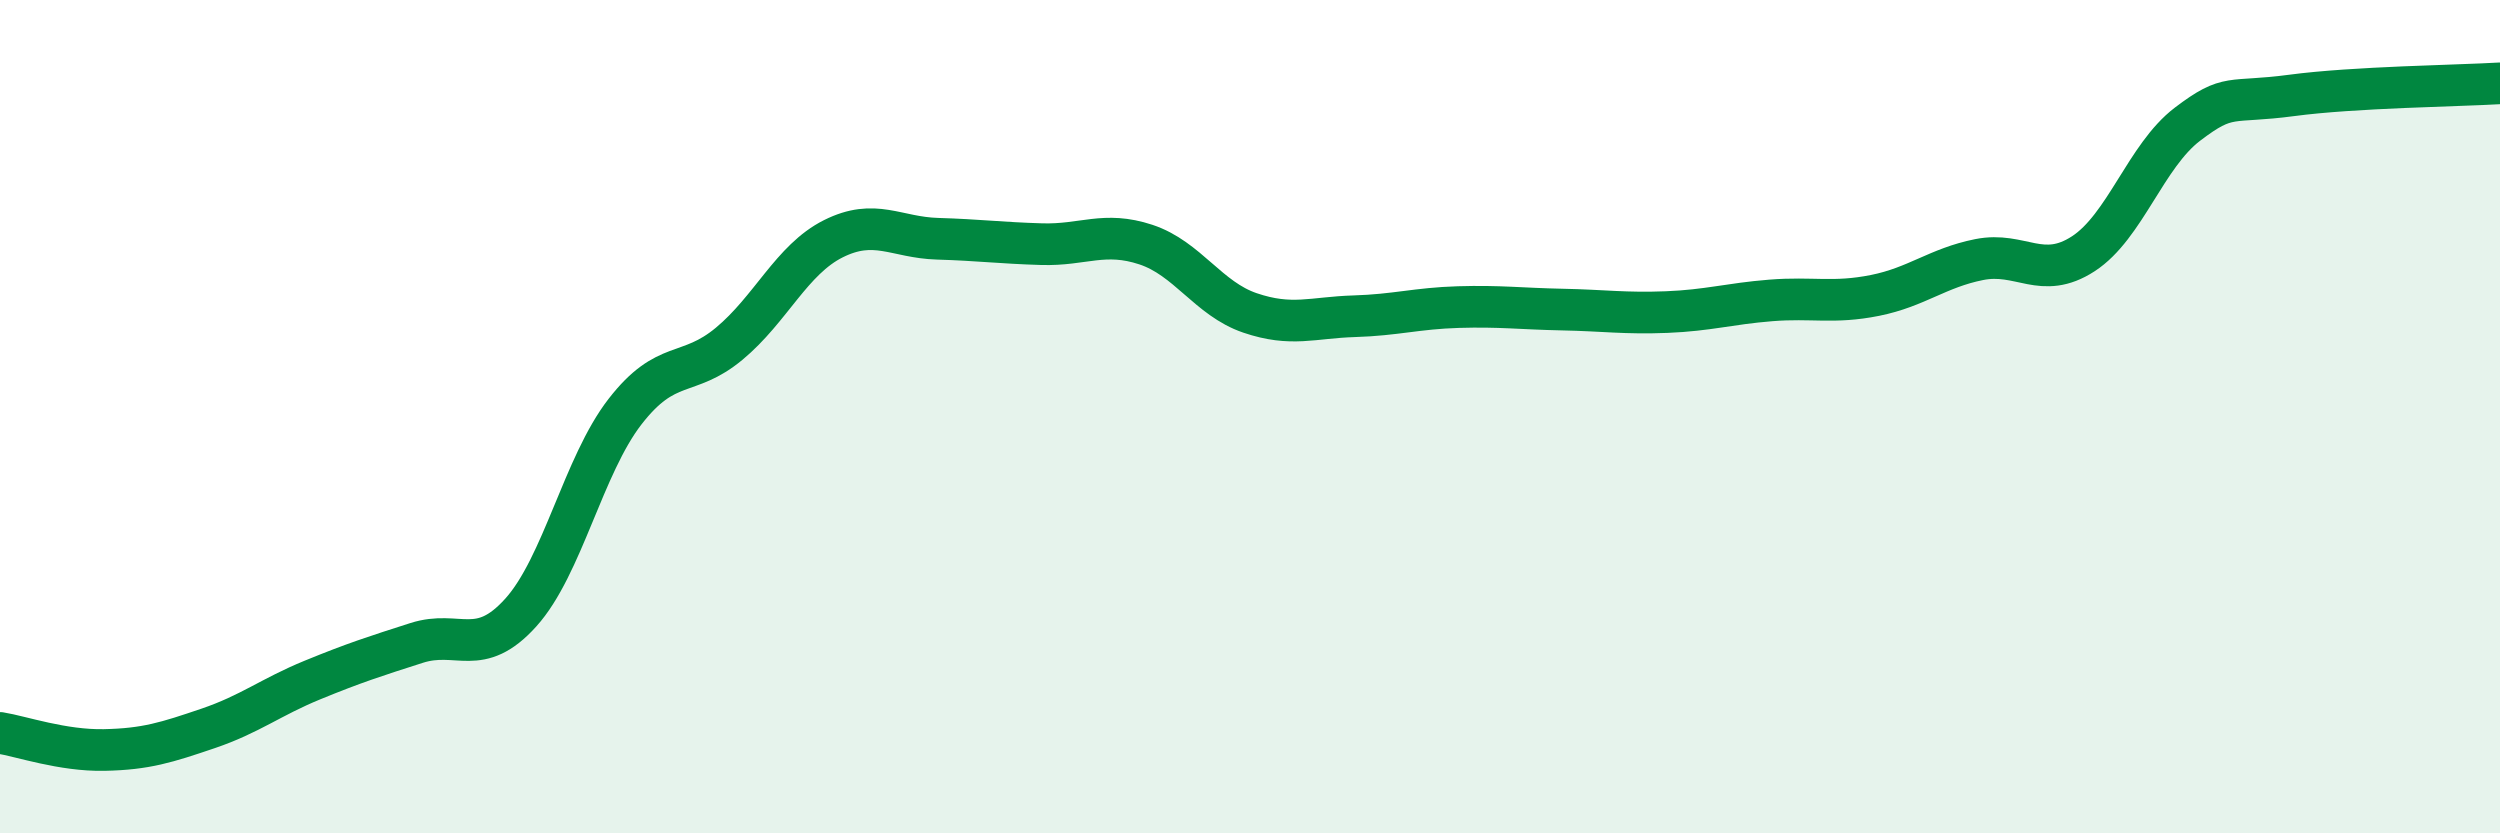
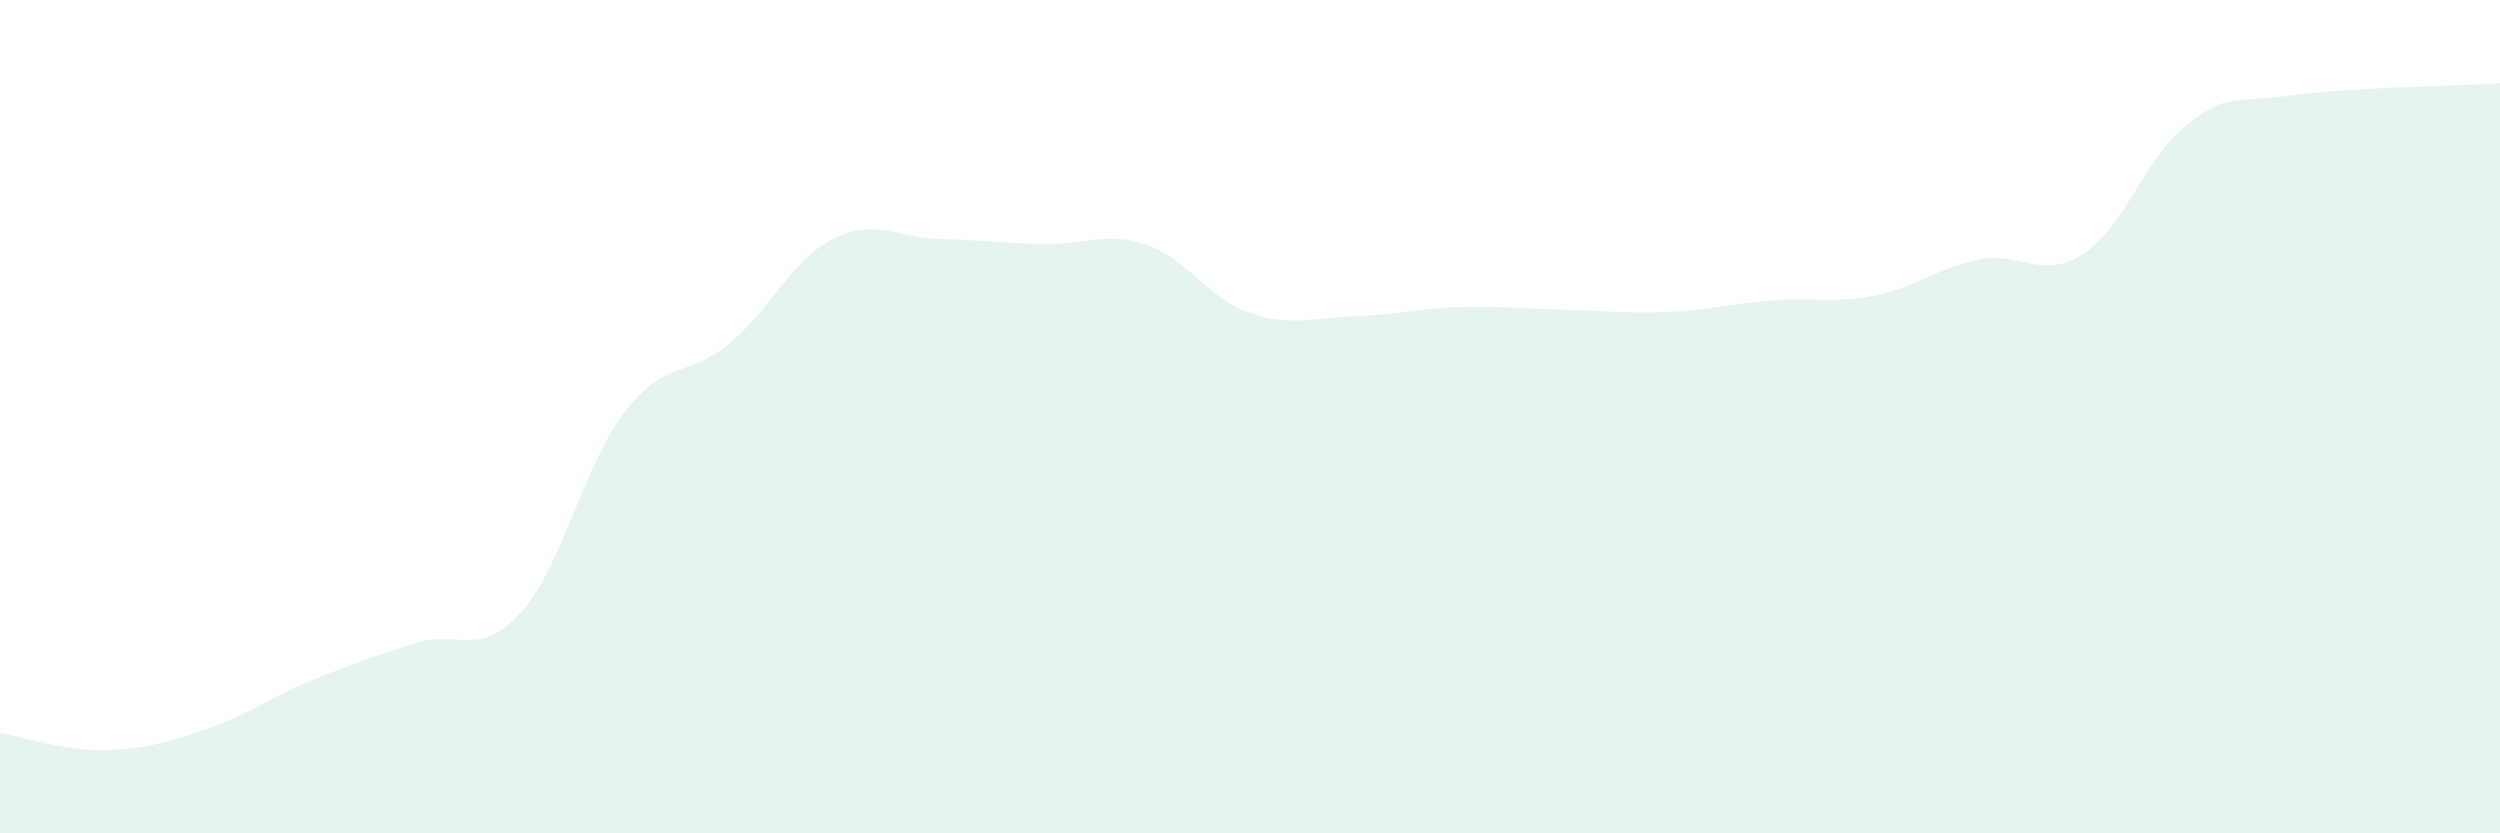
<svg xmlns="http://www.w3.org/2000/svg" width="60" height="20" viewBox="0 0 60 20">
  <path d="M 0,17.59 C 0.5,17.67 1.5,18.02 2.5,18 C 3.5,17.98 4,17.82 5,17.48 C 6,17.14 6.5,16.73 7.5,16.32 C 8.5,15.91 9,15.75 10,15.43 C 11,15.11 11.5,15.81 12.5,14.7 C 13.5,13.59 14,11.17 15,9.88 C 16,8.59 16.5,9.08 17.5,8.25 C 18.5,7.42 19,6.23 20,5.73 C 21,5.23 21.5,5.7 22.5,5.73 C 23.5,5.76 24,5.83 25,5.86 C 26,5.89 26.5,5.54 27.5,5.87 C 28.5,6.2 29,7.17 30,7.51 C 31,7.85 31.5,7.62 32.5,7.59 C 33.5,7.56 34,7.4 35,7.37 C 36,7.34 36.5,7.41 37.5,7.43 C 38.5,7.45 39,7.53 40,7.49 C 41,7.45 41.5,7.29 42.5,7.21 C 43.5,7.13 44,7.29 45,7.09 C 46,6.89 46.5,6.43 47.5,6.23 C 48.5,6.03 49,6.74 50,6.09 C 51,5.44 51.5,3.74 52.5,2.98 C 53.5,2.22 53.5,2.49 55,2.29 C 56.5,2.09 59,2.06 60,2L60 20L0 20Z" fill="#008740" opacity="0.1" stroke-linecap="round" stroke-linejoin="round" />
-   <path d="M 0,17.59 C 0.5,17.67 1.5,18.02 2.5,18 C 3.5,17.98 4,17.82 5,17.48 C 6,17.14 6.5,16.73 7.5,16.32 C 8.5,15.91 9,15.75 10,15.43 C 11,15.11 11.5,15.81 12.5,14.7 C 13.5,13.59 14,11.17 15,9.88 C 16,8.59 16.5,9.08 17.5,8.25 C 18.5,7.42 19,6.23 20,5.73 C 21,5.23 21.5,5.7 22.5,5.73 C 23.5,5.76 24,5.83 25,5.86 C 26,5.89 26.5,5.54 27.5,5.87 C 28.5,6.2 29,7.17 30,7.51 C 31,7.85 31.5,7.62 32.5,7.59 C 33.5,7.56 34,7.4 35,7.37 C 36,7.34 36.5,7.41 37.5,7.43 C 38.5,7.45 39,7.53 40,7.49 C 41,7.45 41.5,7.29 42.5,7.21 C 43.5,7.13 44,7.29 45,7.09 C 46,6.89 46.5,6.43 47.5,6.23 C 48.5,6.03 49,6.74 50,6.09 C 51,5.44 51.5,3.74 52.5,2.98 C 53.5,2.22 53.5,2.49 55,2.29 C 56.5,2.09 59,2.06 60,2" stroke="#008740" stroke-width="1" fill="none" stroke-linecap="round" stroke-linejoin="round" />
</svg>